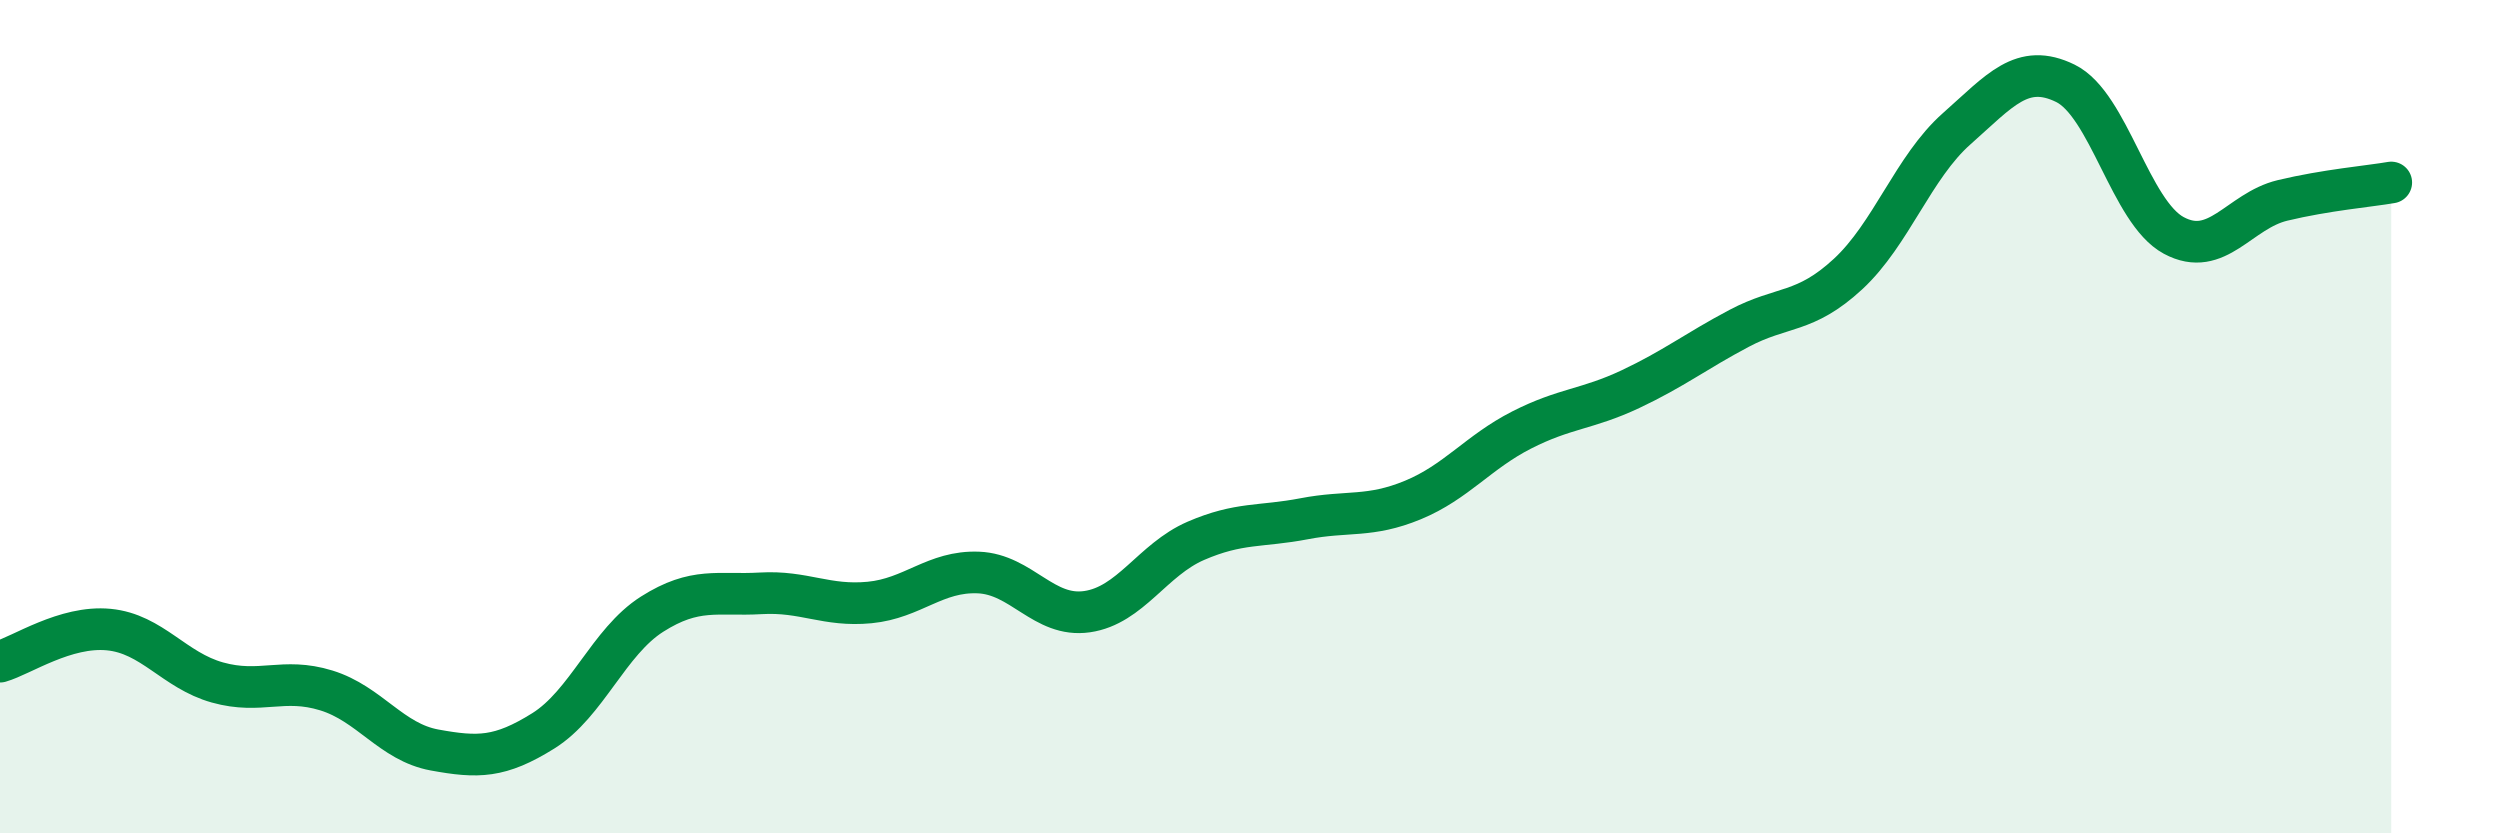
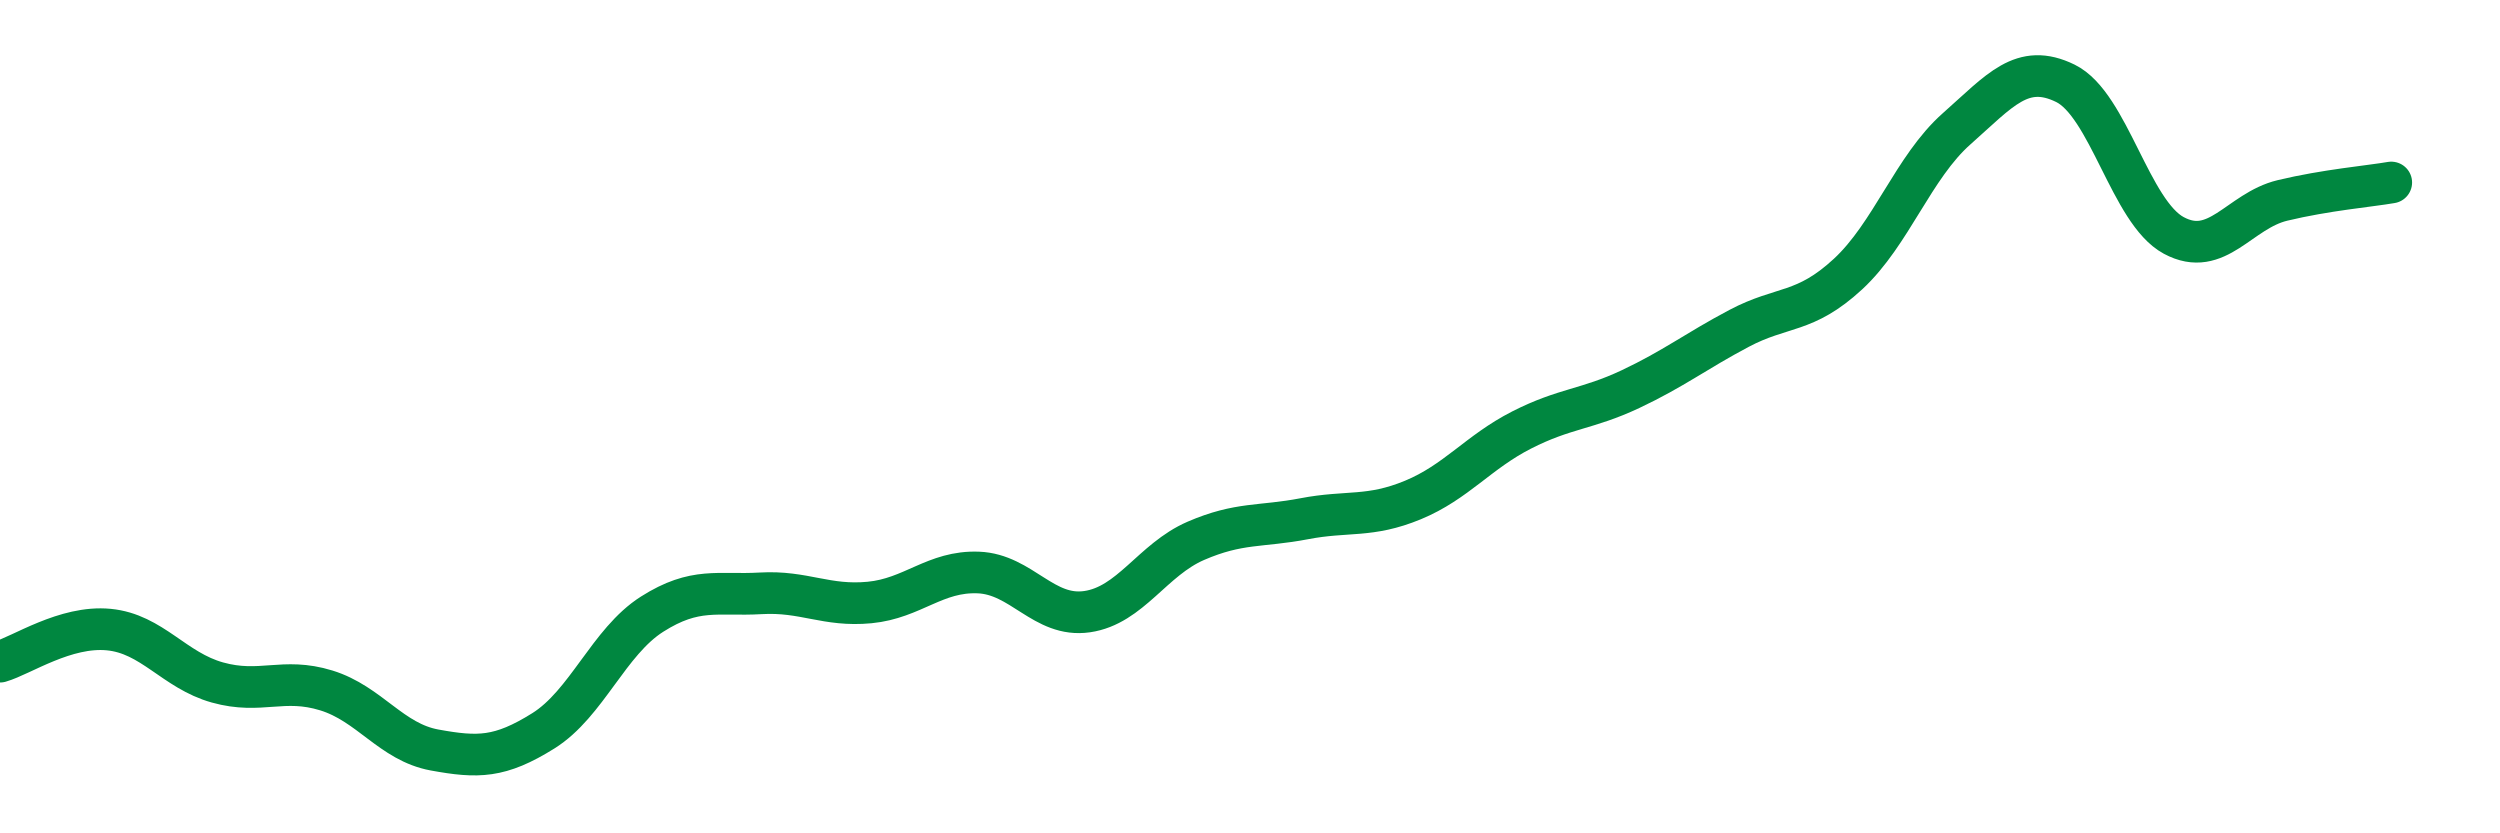
<svg xmlns="http://www.w3.org/2000/svg" width="60" height="20" viewBox="0 0 60 20">
-   <path d="M 0,15.88 C 0.52,15.73 1.57,15.01 2.61,15.11 C 3.65,15.21 4.18,16.09 5.22,16.38 C 6.26,16.67 6.79,16.25 7.83,16.57 C 8.87,16.89 9.39,17.81 10.43,18 C 11.47,18.19 12,18.19 13.04,17.54 C 14.08,16.89 14.61,15.4 15.65,14.74 C 16.69,14.08 17.22,14.3 18.26,14.24 C 19.3,14.18 19.83,14.56 20.87,14.46 C 21.91,14.36 22.44,13.7 23.48,13.74 C 24.52,13.78 25.05,14.83 26.09,14.68 C 27.13,14.53 27.66,13.43 28.7,12.98 C 29.74,12.53 30.26,12.65 31.3,12.45 C 32.34,12.25 32.87,12.43 33.91,12 C 34.95,11.57 35.48,10.85 36.52,10.32 C 37.56,9.79 38.09,9.83 39.13,9.34 C 40.17,8.85 40.7,8.43 41.74,7.88 C 42.78,7.33 43.31,7.54 44.35,6.58 C 45.39,5.62 45.92,4.01 46.96,3.09 C 48,2.17 48.53,1.49 49.57,2 C 50.61,2.51 51.13,5.09 52.17,5.65 C 53.21,6.21 53.74,5.06 54.78,4.81 C 55.82,4.56 56.87,4.47 57.39,4.38L57.39 20L0 20Z" fill="#008740" opacity="0.1" stroke-linecap="round" stroke-linejoin="round" />
  <path d="M 0,15.88 C 0.52,15.73 1.57,15.01 2.61,15.11 C 3.65,15.21 4.18,16.09 5.22,16.38 C 6.26,16.67 6.79,16.25 7.83,16.57 C 8.87,16.89 9.39,17.81 10.43,18 C 11.47,18.19 12,18.19 13.04,17.54 C 14.08,16.89 14.61,15.4 15.65,14.74 C 16.69,14.08 17.22,14.3 18.26,14.24 C 19.3,14.18 19.83,14.56 20.87,14.46 C 21.91,14.36 22.44,13.7 23.48,13.74 C 24.52,13.78 25.05,14.83 26.09,14.68 C 27.13,14.53 27.66,13.43 28.7,12.98 C 29.74,12.53 30.26,12.65 31.3,12.45 C 32.34,12.25 32.87,12.43 33.91,12 C 34.95,11.57 35.48,10.85 36.52,10.32 C 37.56,9.79 38.09,9.83 39.13,9.34 C 40.17,8.85 40.7,8.43 41.74,7.88 C 42.78,7.33 43.31,7.54 44.35,6.58 C 45.39,5.62 45.92,4.01 46.96,3.09 C 48,2.17 48.53,1.49 49.57,2 C 50.61,2.51 51.13,5.09 52.17,5.65 C 53.21,6.21 53.74,5.06 54.78,4.81 C 55.82,4.56 56.87,4.47 57.39,4.38" stroke="#008740" stroke-width="1" fill="none" stroke-linecap="round" stroke-linejoin="round" />
</svg>